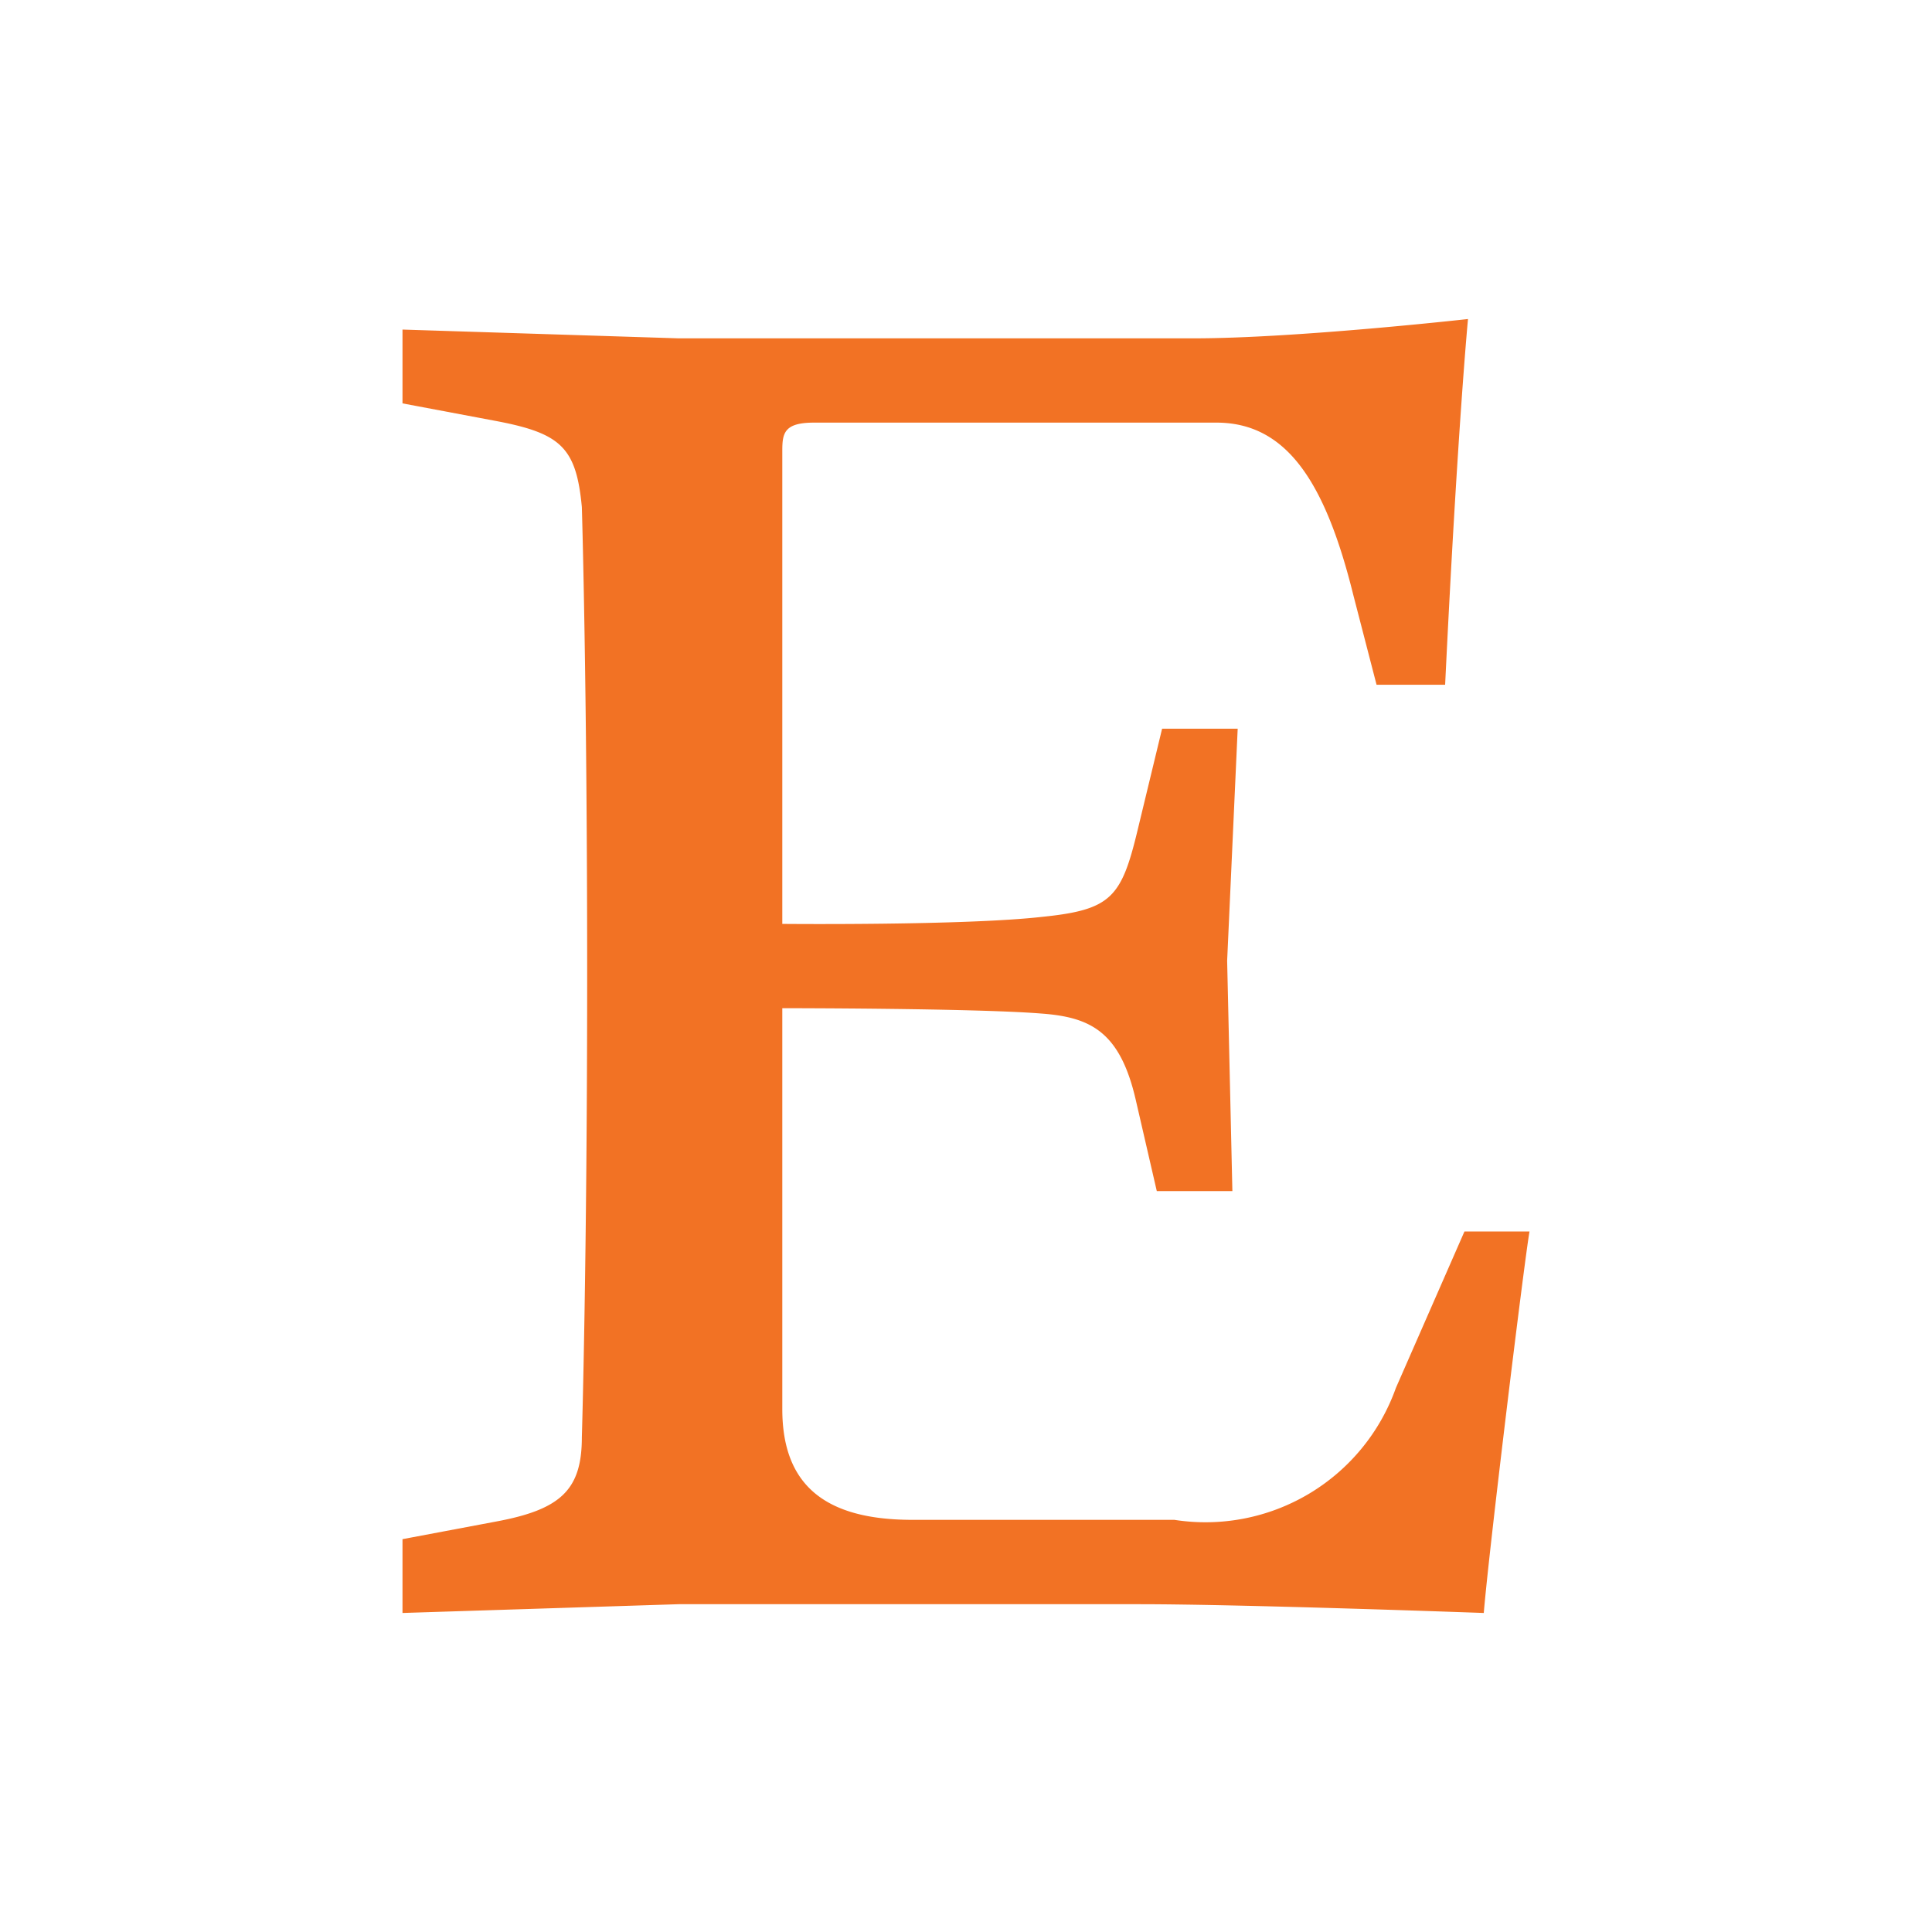
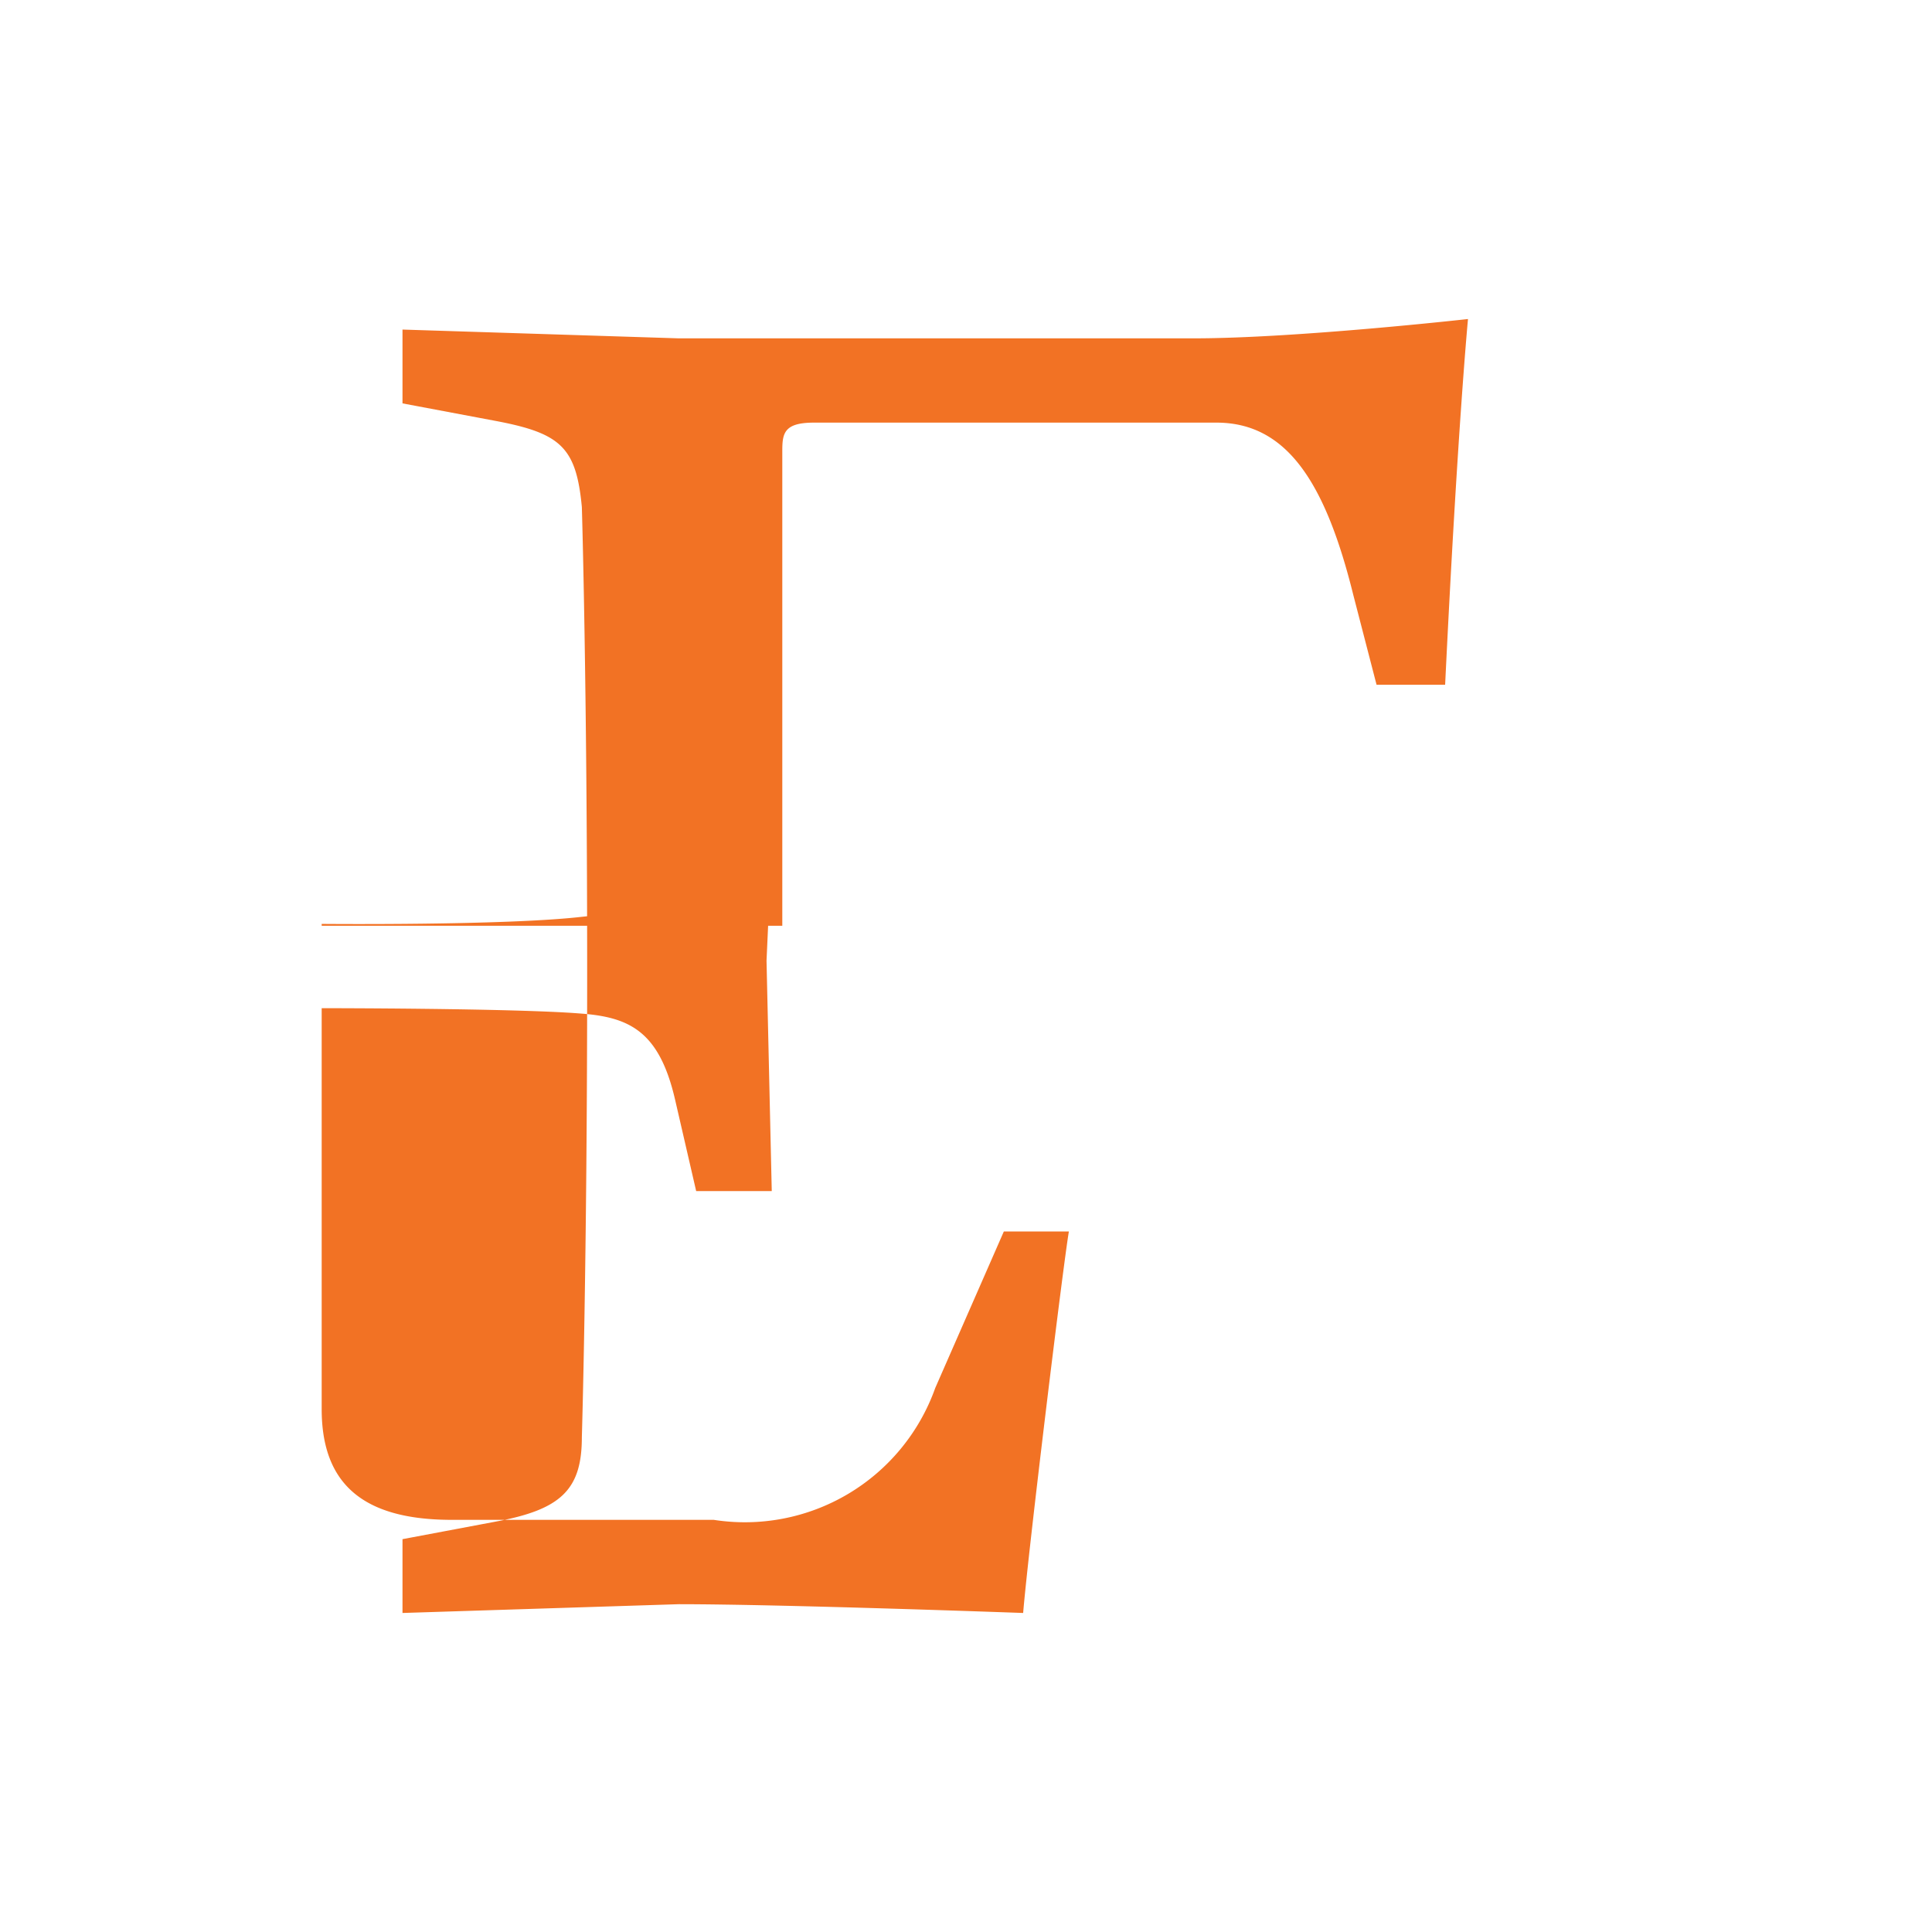
<svg xmlns="http://www.w3.org/2000/svg" data-name="Layer 1" viewBox="0 0 24 24">
-   <path d="M9.718 11.5V5.6c0-.218.022-.35.393-.35h5c.874 0 1.354.743 1.7 2.14l.289 1.116h.852c.153-3.167.284-4.543.284-4.543s-2.14.24-3.407.24h-6.4L5 4.094v.917l1.158.218c.808.153 1 .327 1.07 1.07 0 0 .066 2.184.066 5.788s-.066 5.766-.066 5.766c0 .655-.262.9-1.07 1.049L5 19.12v.917l3.429-.109h5.722c1.289 0 4.281.109 4.281.109.065-.786.5-4.346.568-4.739h-.808l-.852 1.944a2.51 2.51 0 0 1-2.752 1.638h-3.254c-1.092 0-1.616-.437-1.616-1.376v-4.98s2.381 0 3.21.066c.612.044.983.218 1.18 1.07l.262 1.136h.939l-.065-2.861.131-2.883h-.939l-.306 1.267c-.2.83-.328.983-1.18 1.07-.961.11-3.232.088-3.232.088v.023z" fill="#f27224" />
+   <path d="M9.718 11.5V5.6c0-.218.022-.35.393-.35h5c.874 0 1.354.743 1.7 2.14l.289 1.116h.852c.153-3.167.284-4.543.284-4.543s-2.14.24-3.407.24h-6.4L5 4.094v.917l1.158.218c.808.153 1 .327 1.07 1.07 0 0 .066 2.184.066 5.788s-.066 5.766-.066 5.766c0 .655-.262.9-1.07 1.049L5 19.12v.917l3.429-.109c1.289 0 4.281.109 4.281.109.065-.786.5-4.346.568-4.739h-.808l-.852 1.944a2.51 2.51 0 0 1-2.752 1.638h-3.254c-1.092 0-1.616-.437-1.616-1.376v-4.98s2.381 0 3.21.066c.612.044.983.218 1.18 1.07l.262 1.136h.939l-.065-2.861.131-2.883h-.939l-.306 1.267c-.2.83-.328.983-1.18 1.07-.961.11-3.232.088-3.232.088v.023z" fill="#f27224" />
</svg>